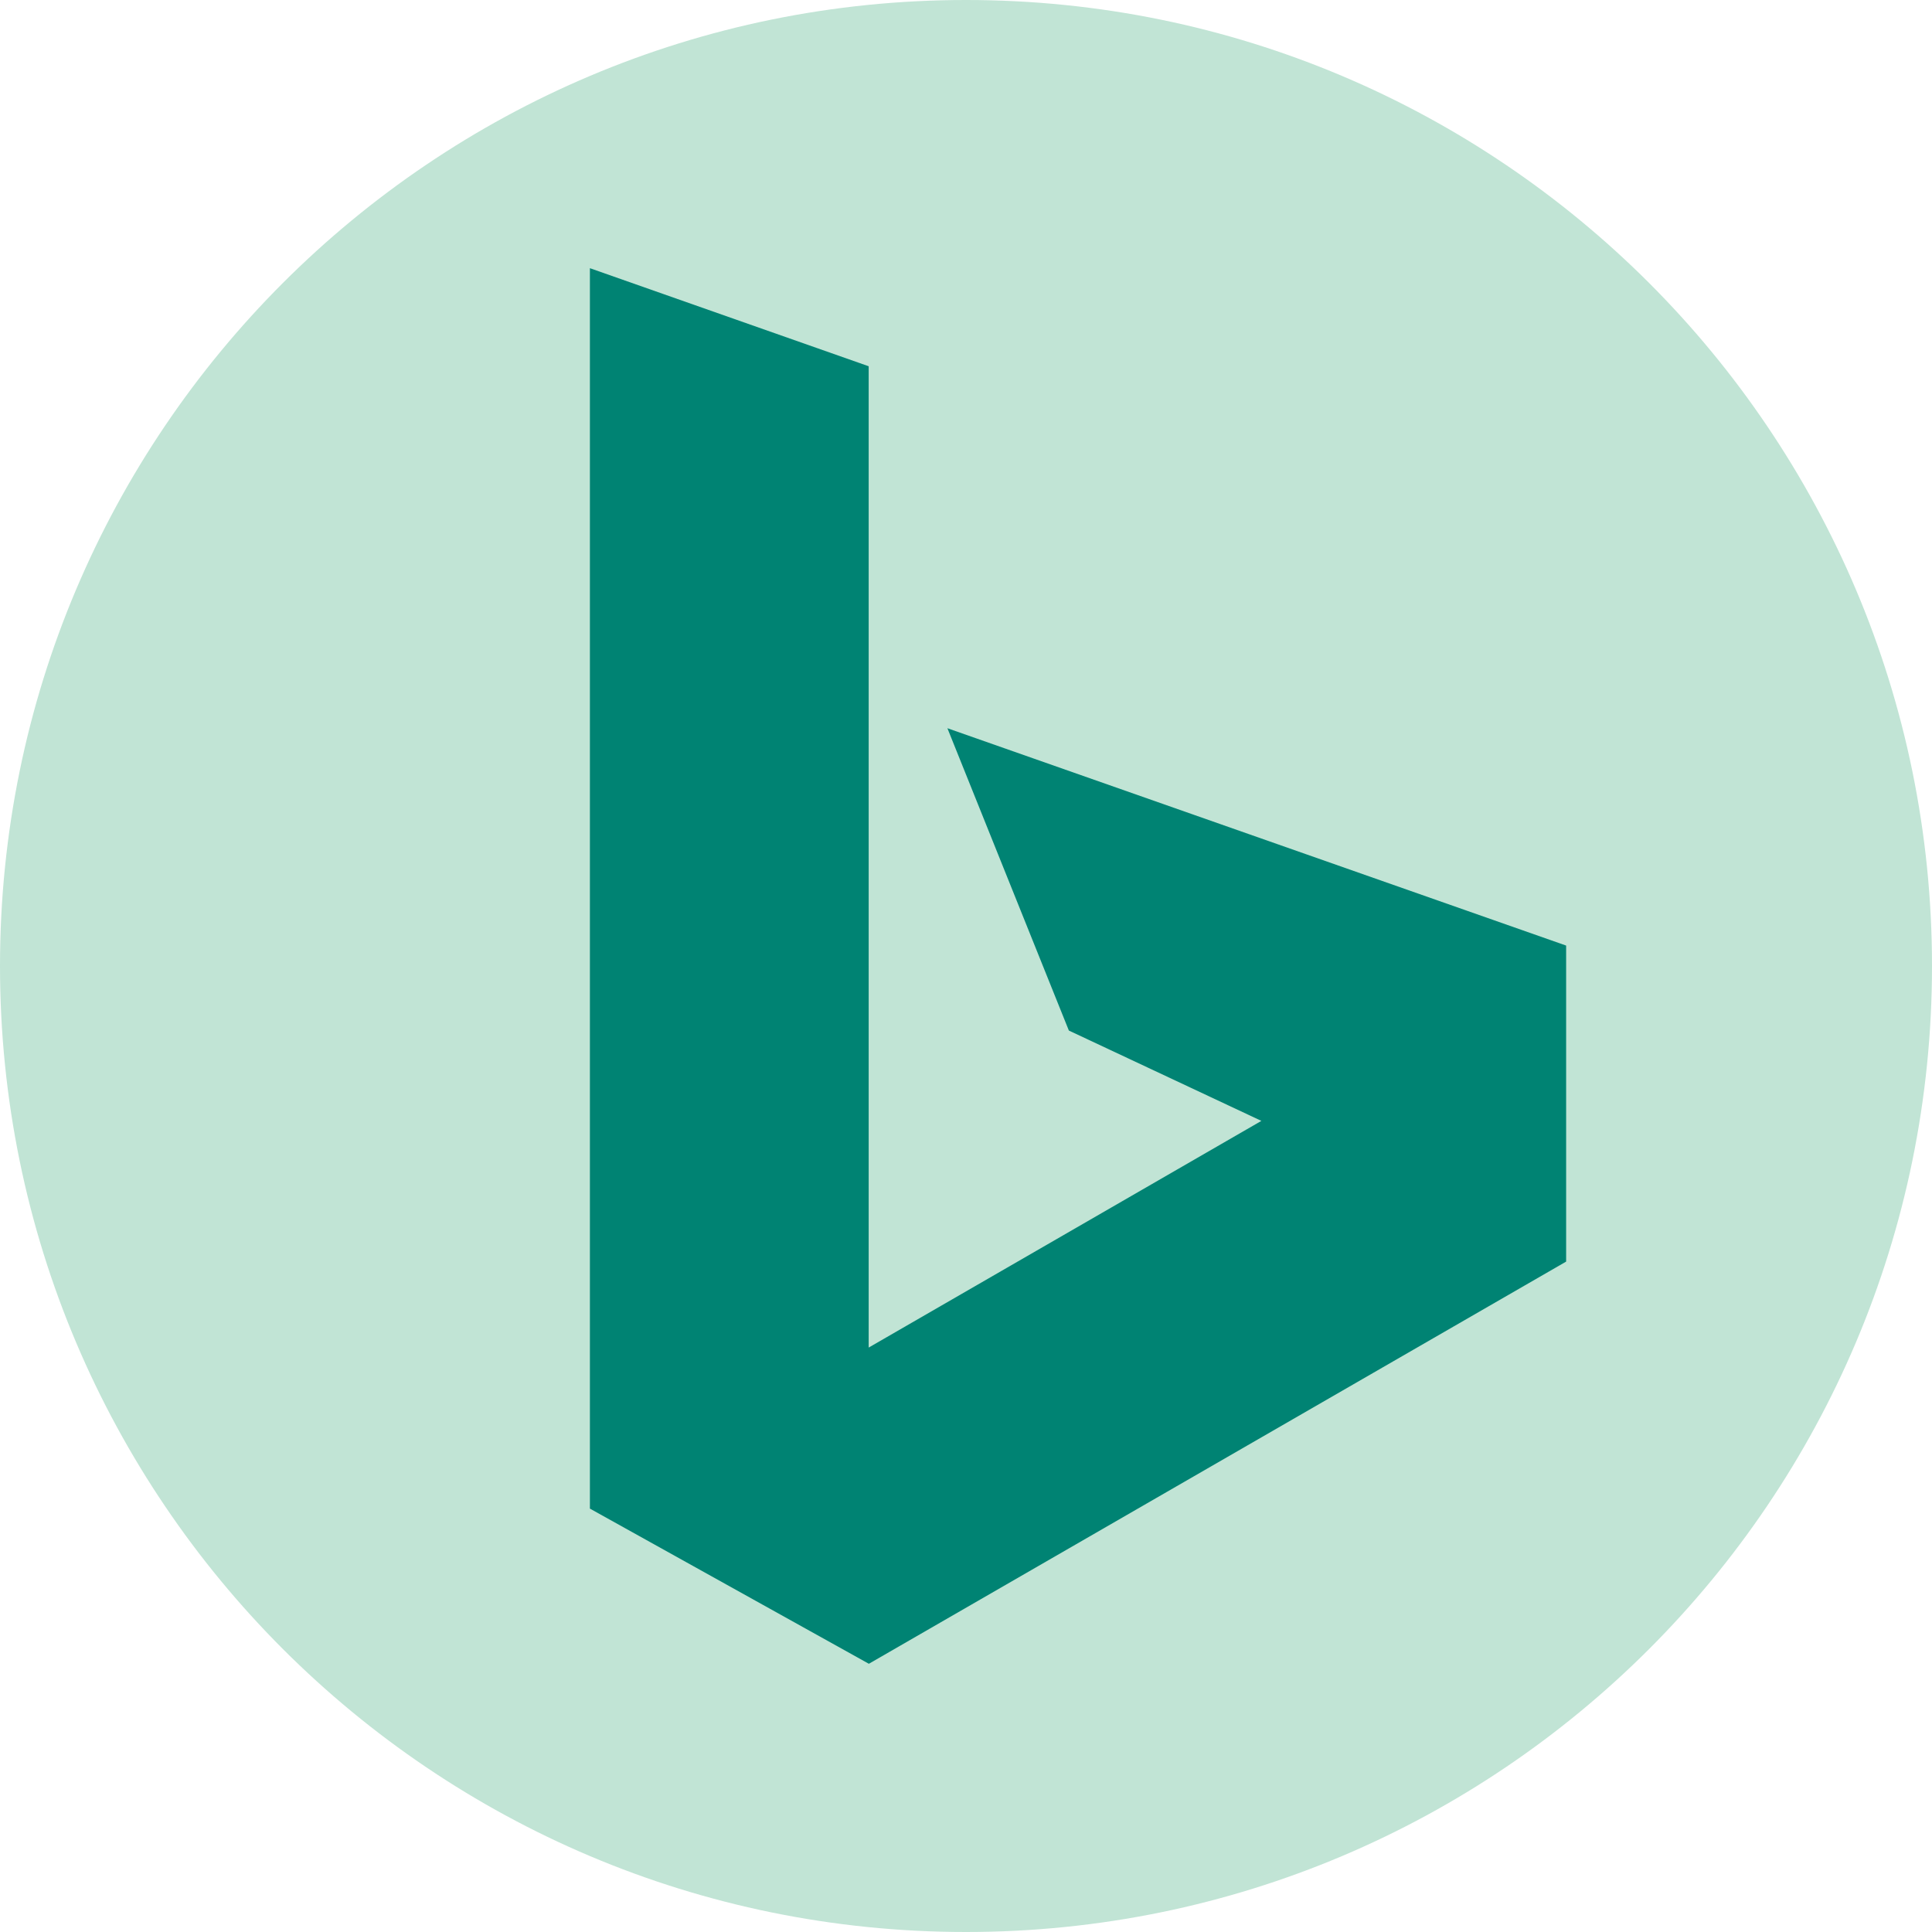
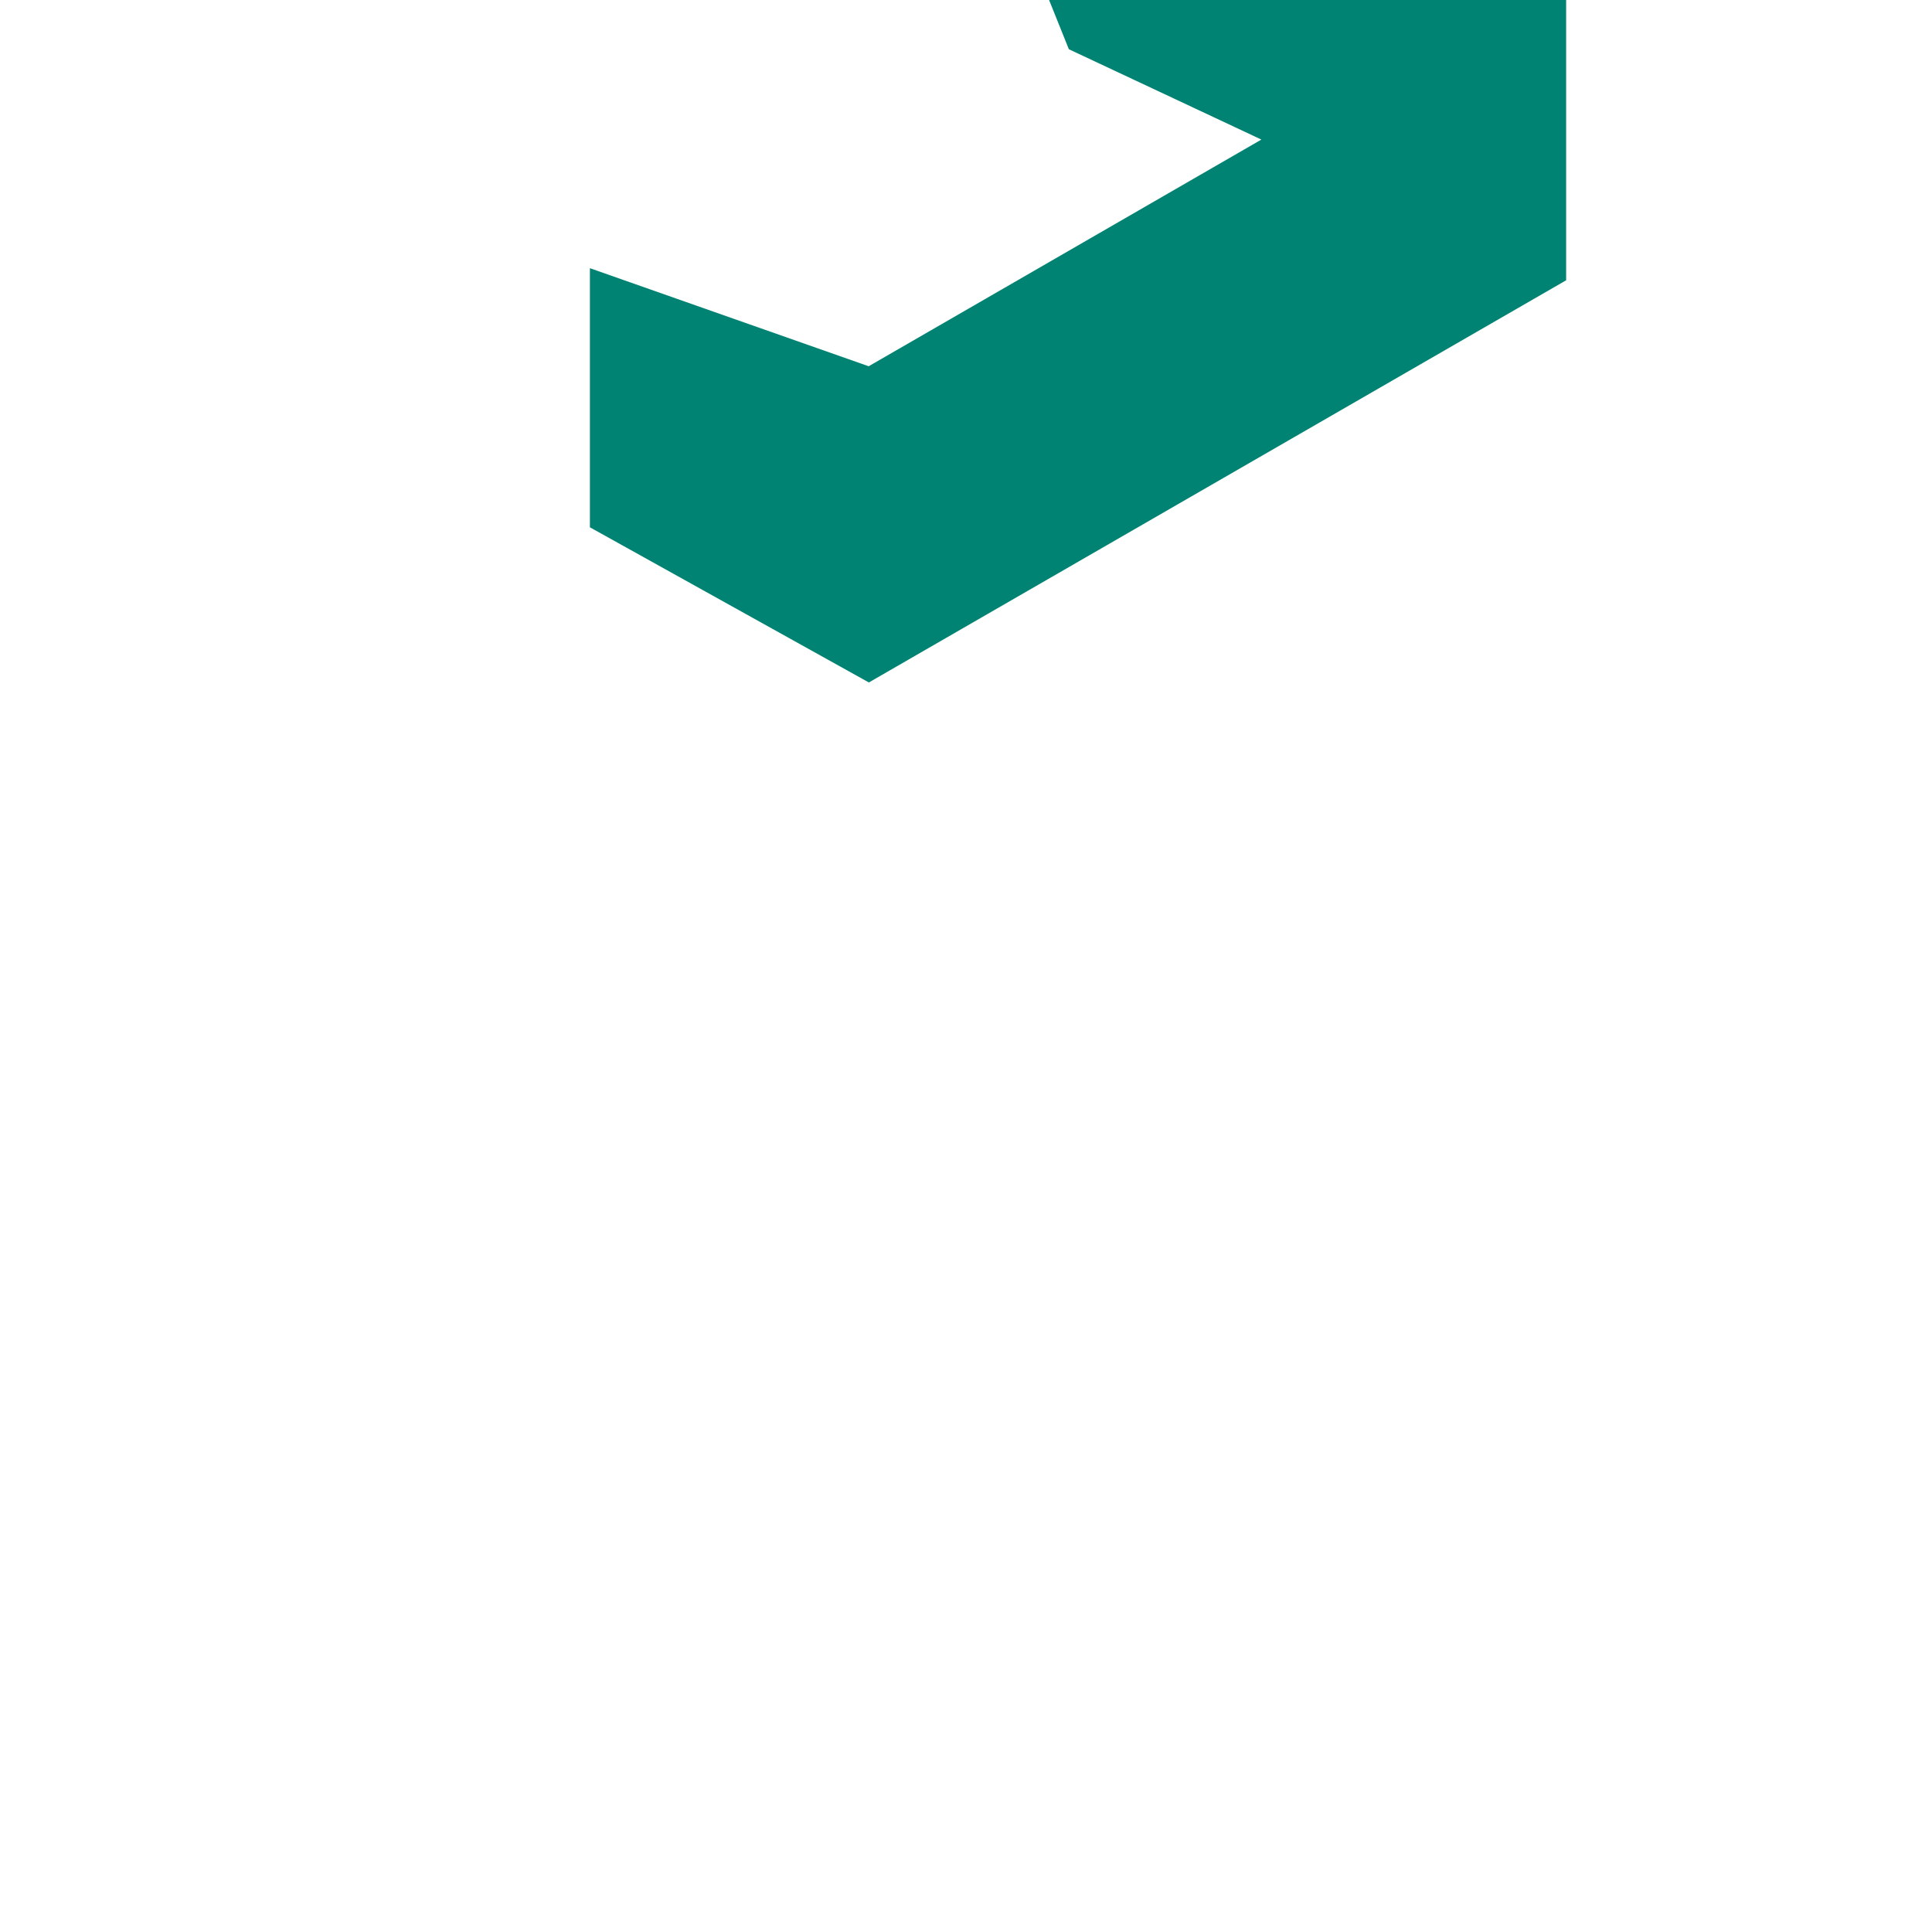
<svg xmlns="http://www.w3.org/2000/svg" fill="none" height="54" viewBox="0 0 54 54" width="54">
  <clipPath id="a">
    <path d="m0 0h54v54h-54z" />
  </clipPath>
  <g clip-path="url(#a)">
-     <path d="m27 54c14.912 0 27-12.088 27-27s-12.088-27-27-27-27 12.088-27 27 12.088 27 27 27z" fill="#c1e4d5" />
-     <path d="m16.488 7.496 7.792 2.741v27.428l10.976-6.336-5.381-2.525-3.395-8.45 17.294 6.075v8.833l-19.489 11.241-7.797-4.337z" fill="#008373" />
+     <path d="m16.488 7.496 7.792 2.741l10.976-6.336-5.381-2.525-3.395-8.45 17.294 6.075v8.833l-19.489 11.241-7.797-4.337z" fill="#008373" />
  </g>
</svg>